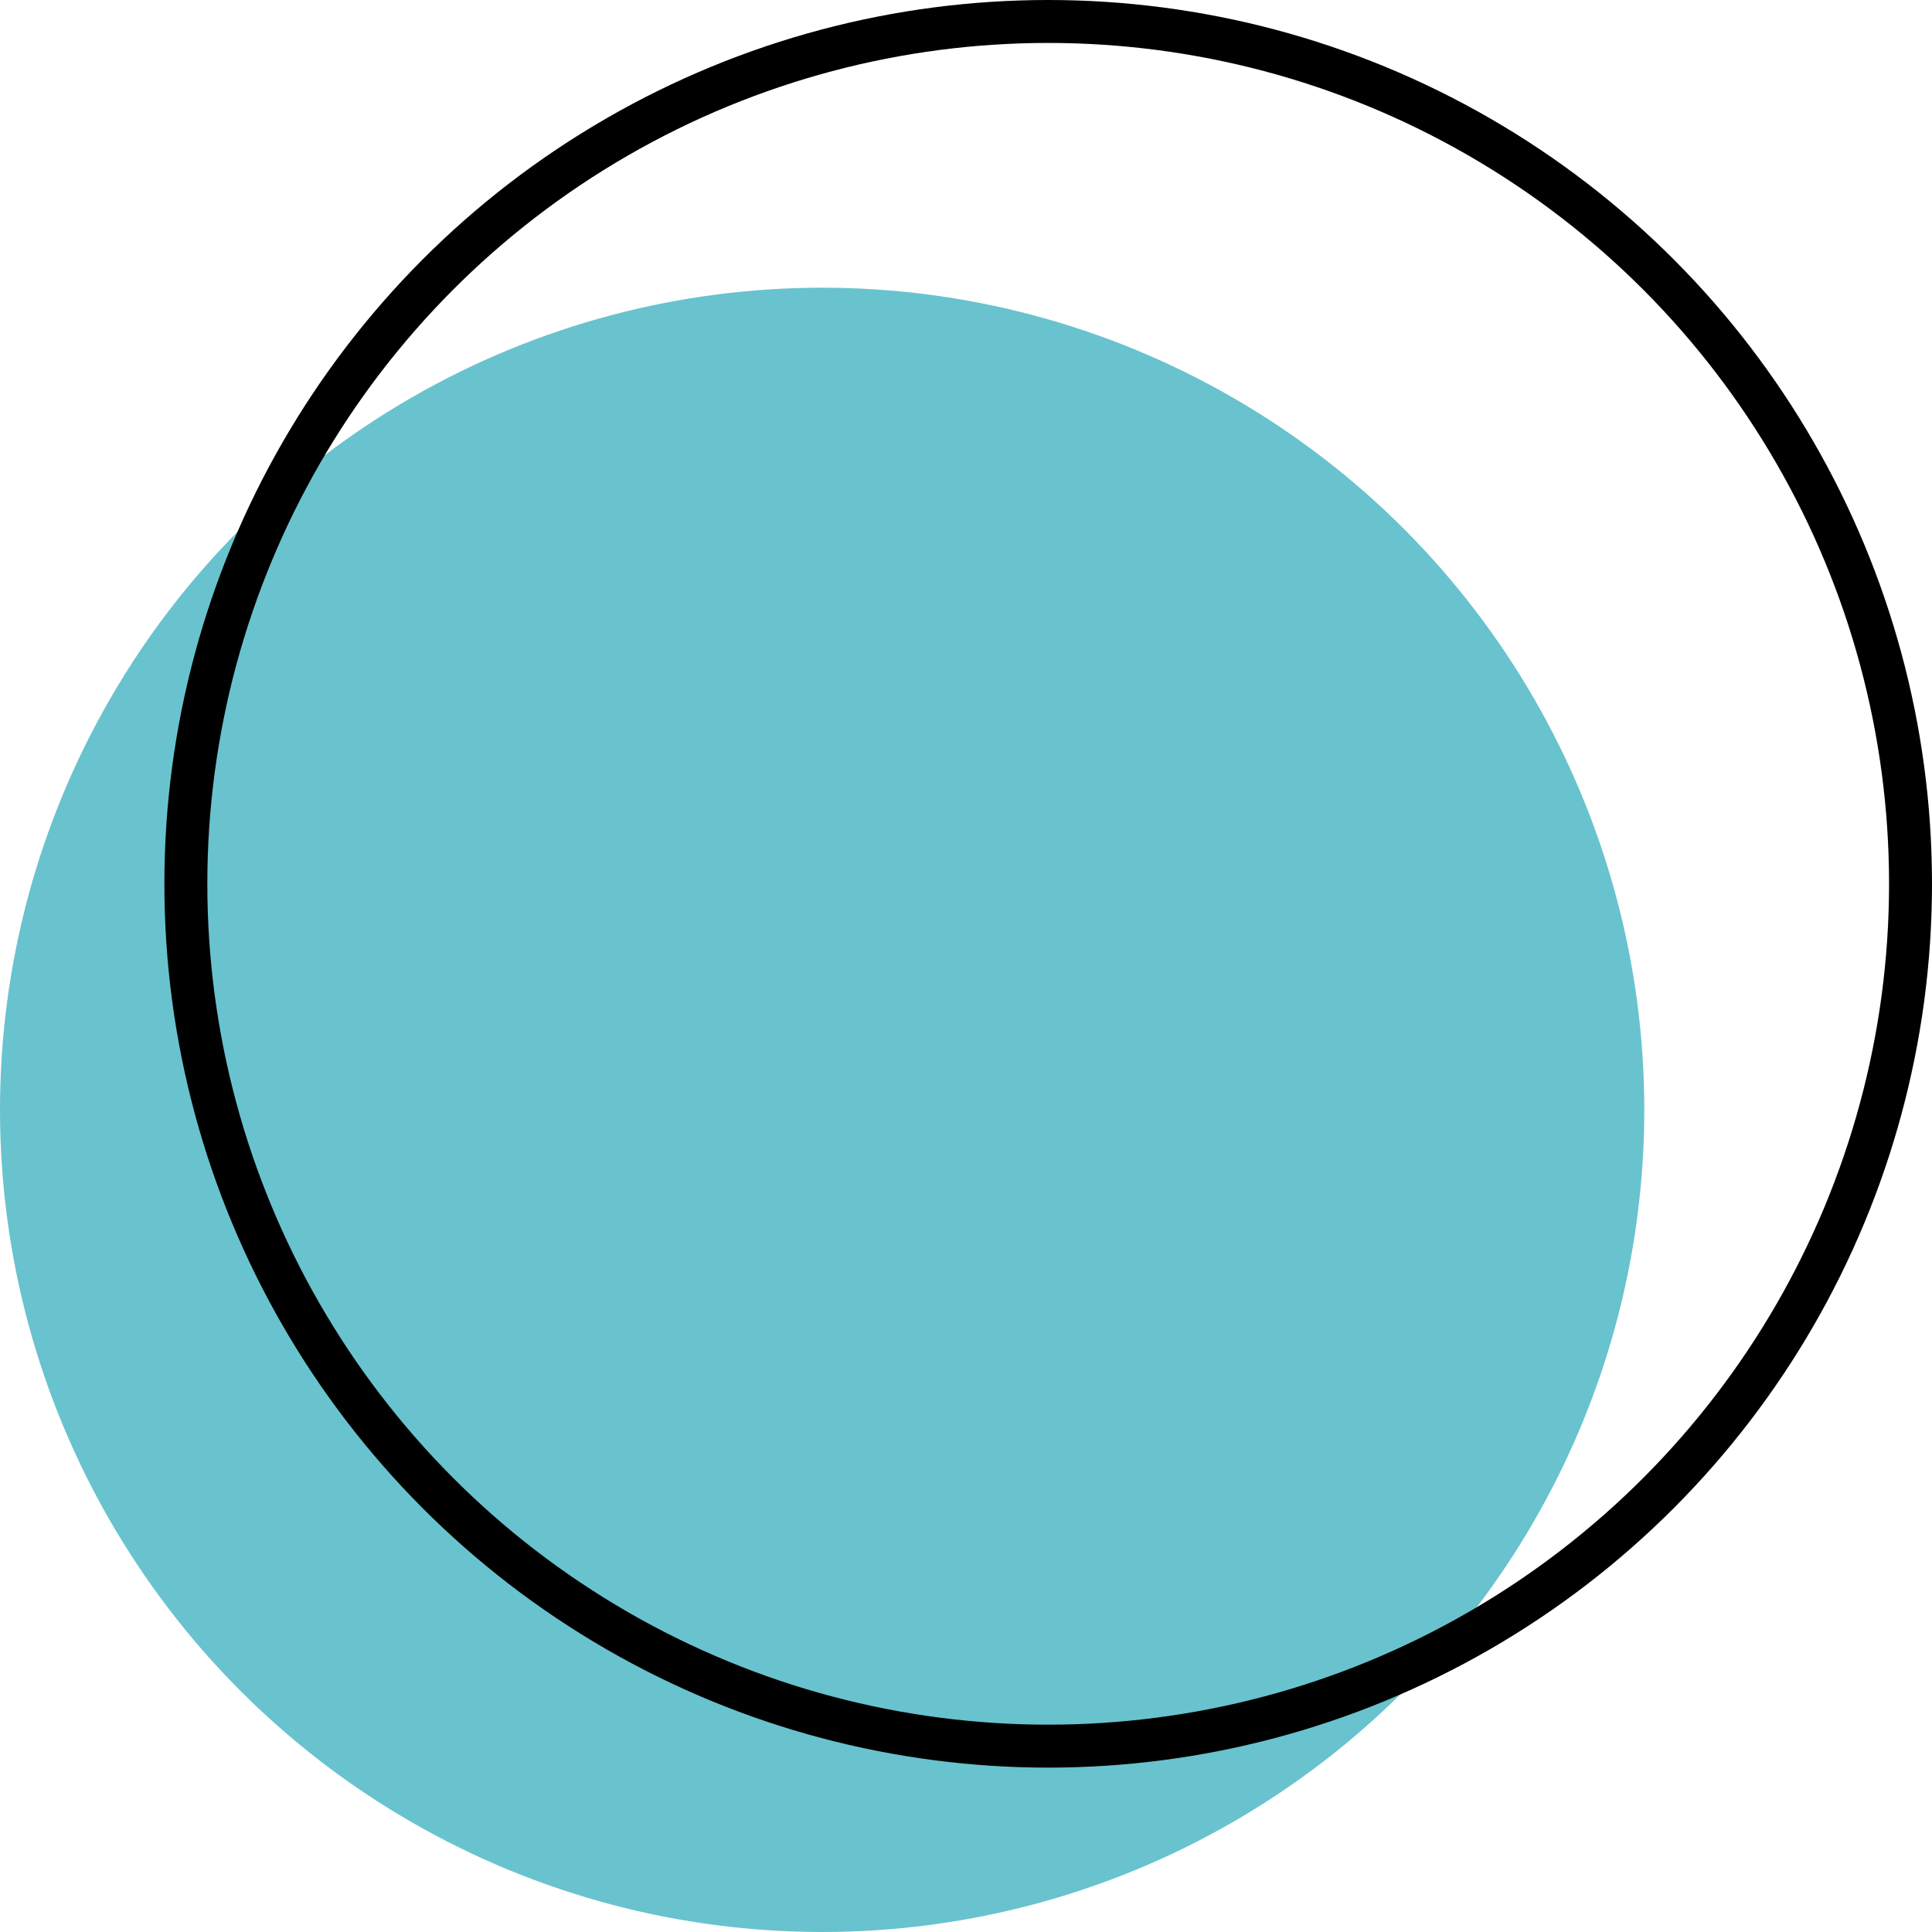
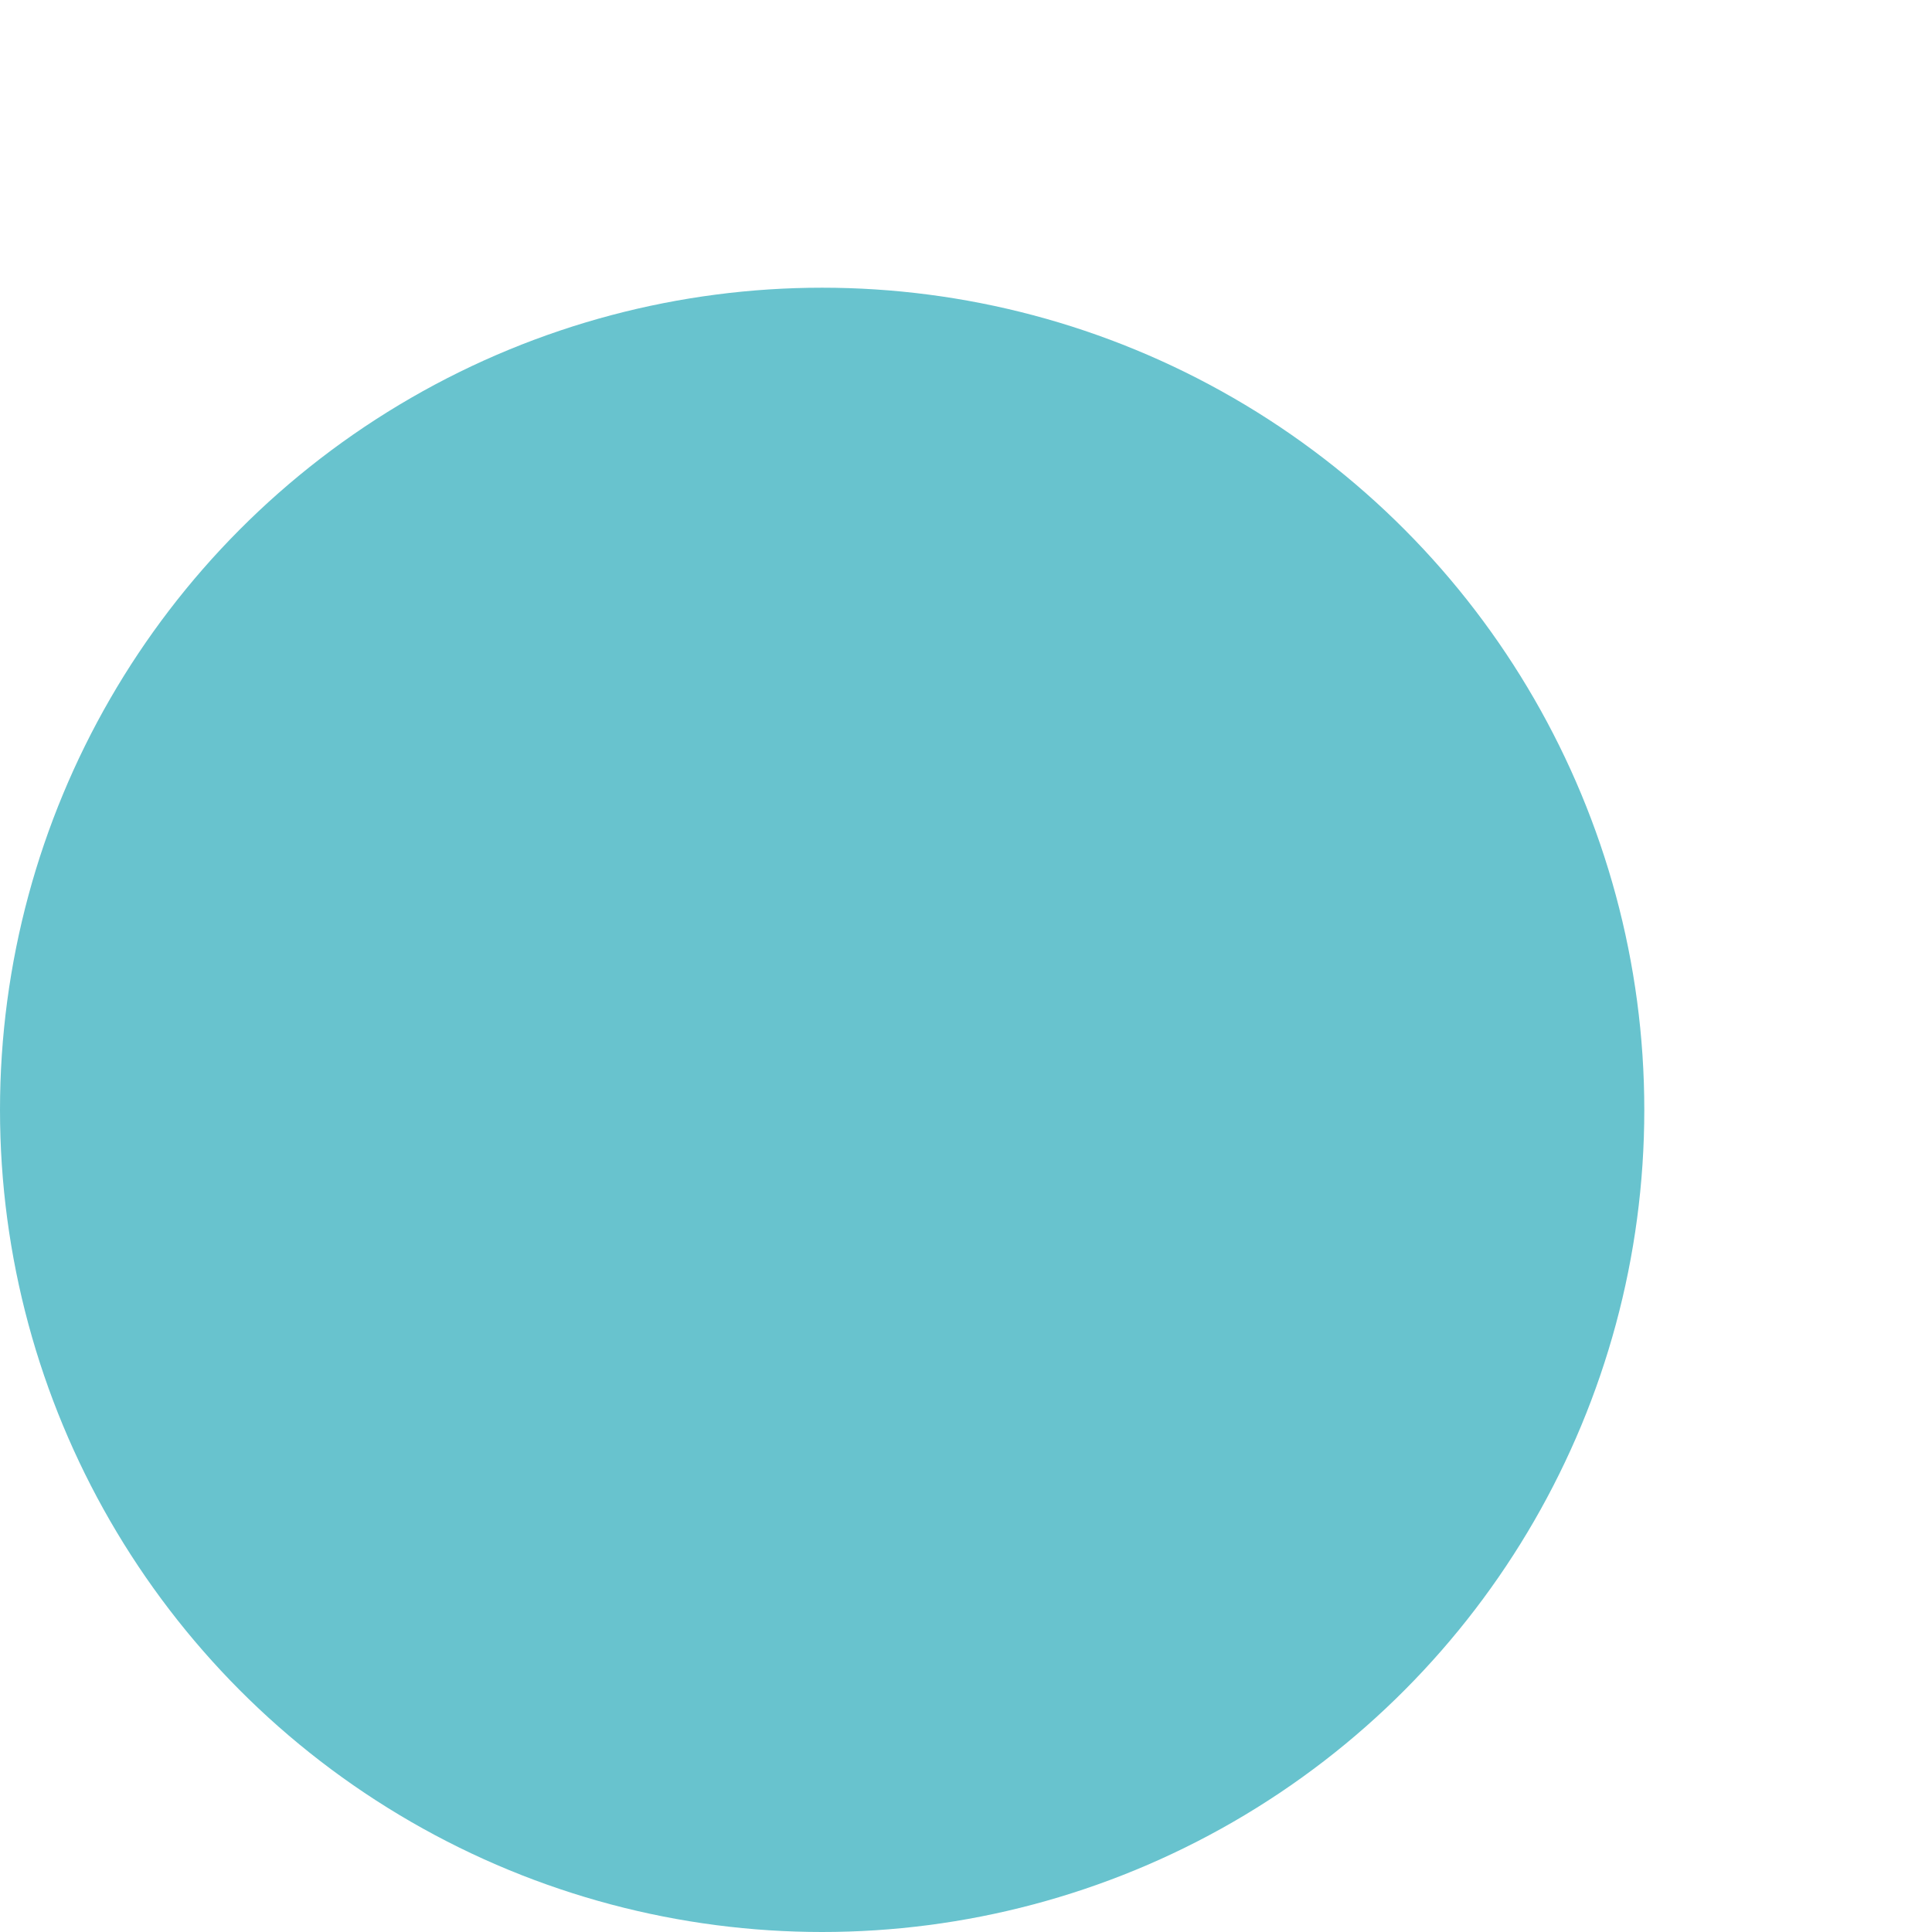
<svg xmlns="http://www.w3.org/2000/svg" width="35" height="35" viewBox="0 0 35 35" fill="none">
  <circle cx="14.894" cy="20.106" r="14.894" fill="#68C3CE" />
-   <circle cx="18.989" cy="16.011" r="15.622" stroke="black" stroke-width="0.778" />
</svg>